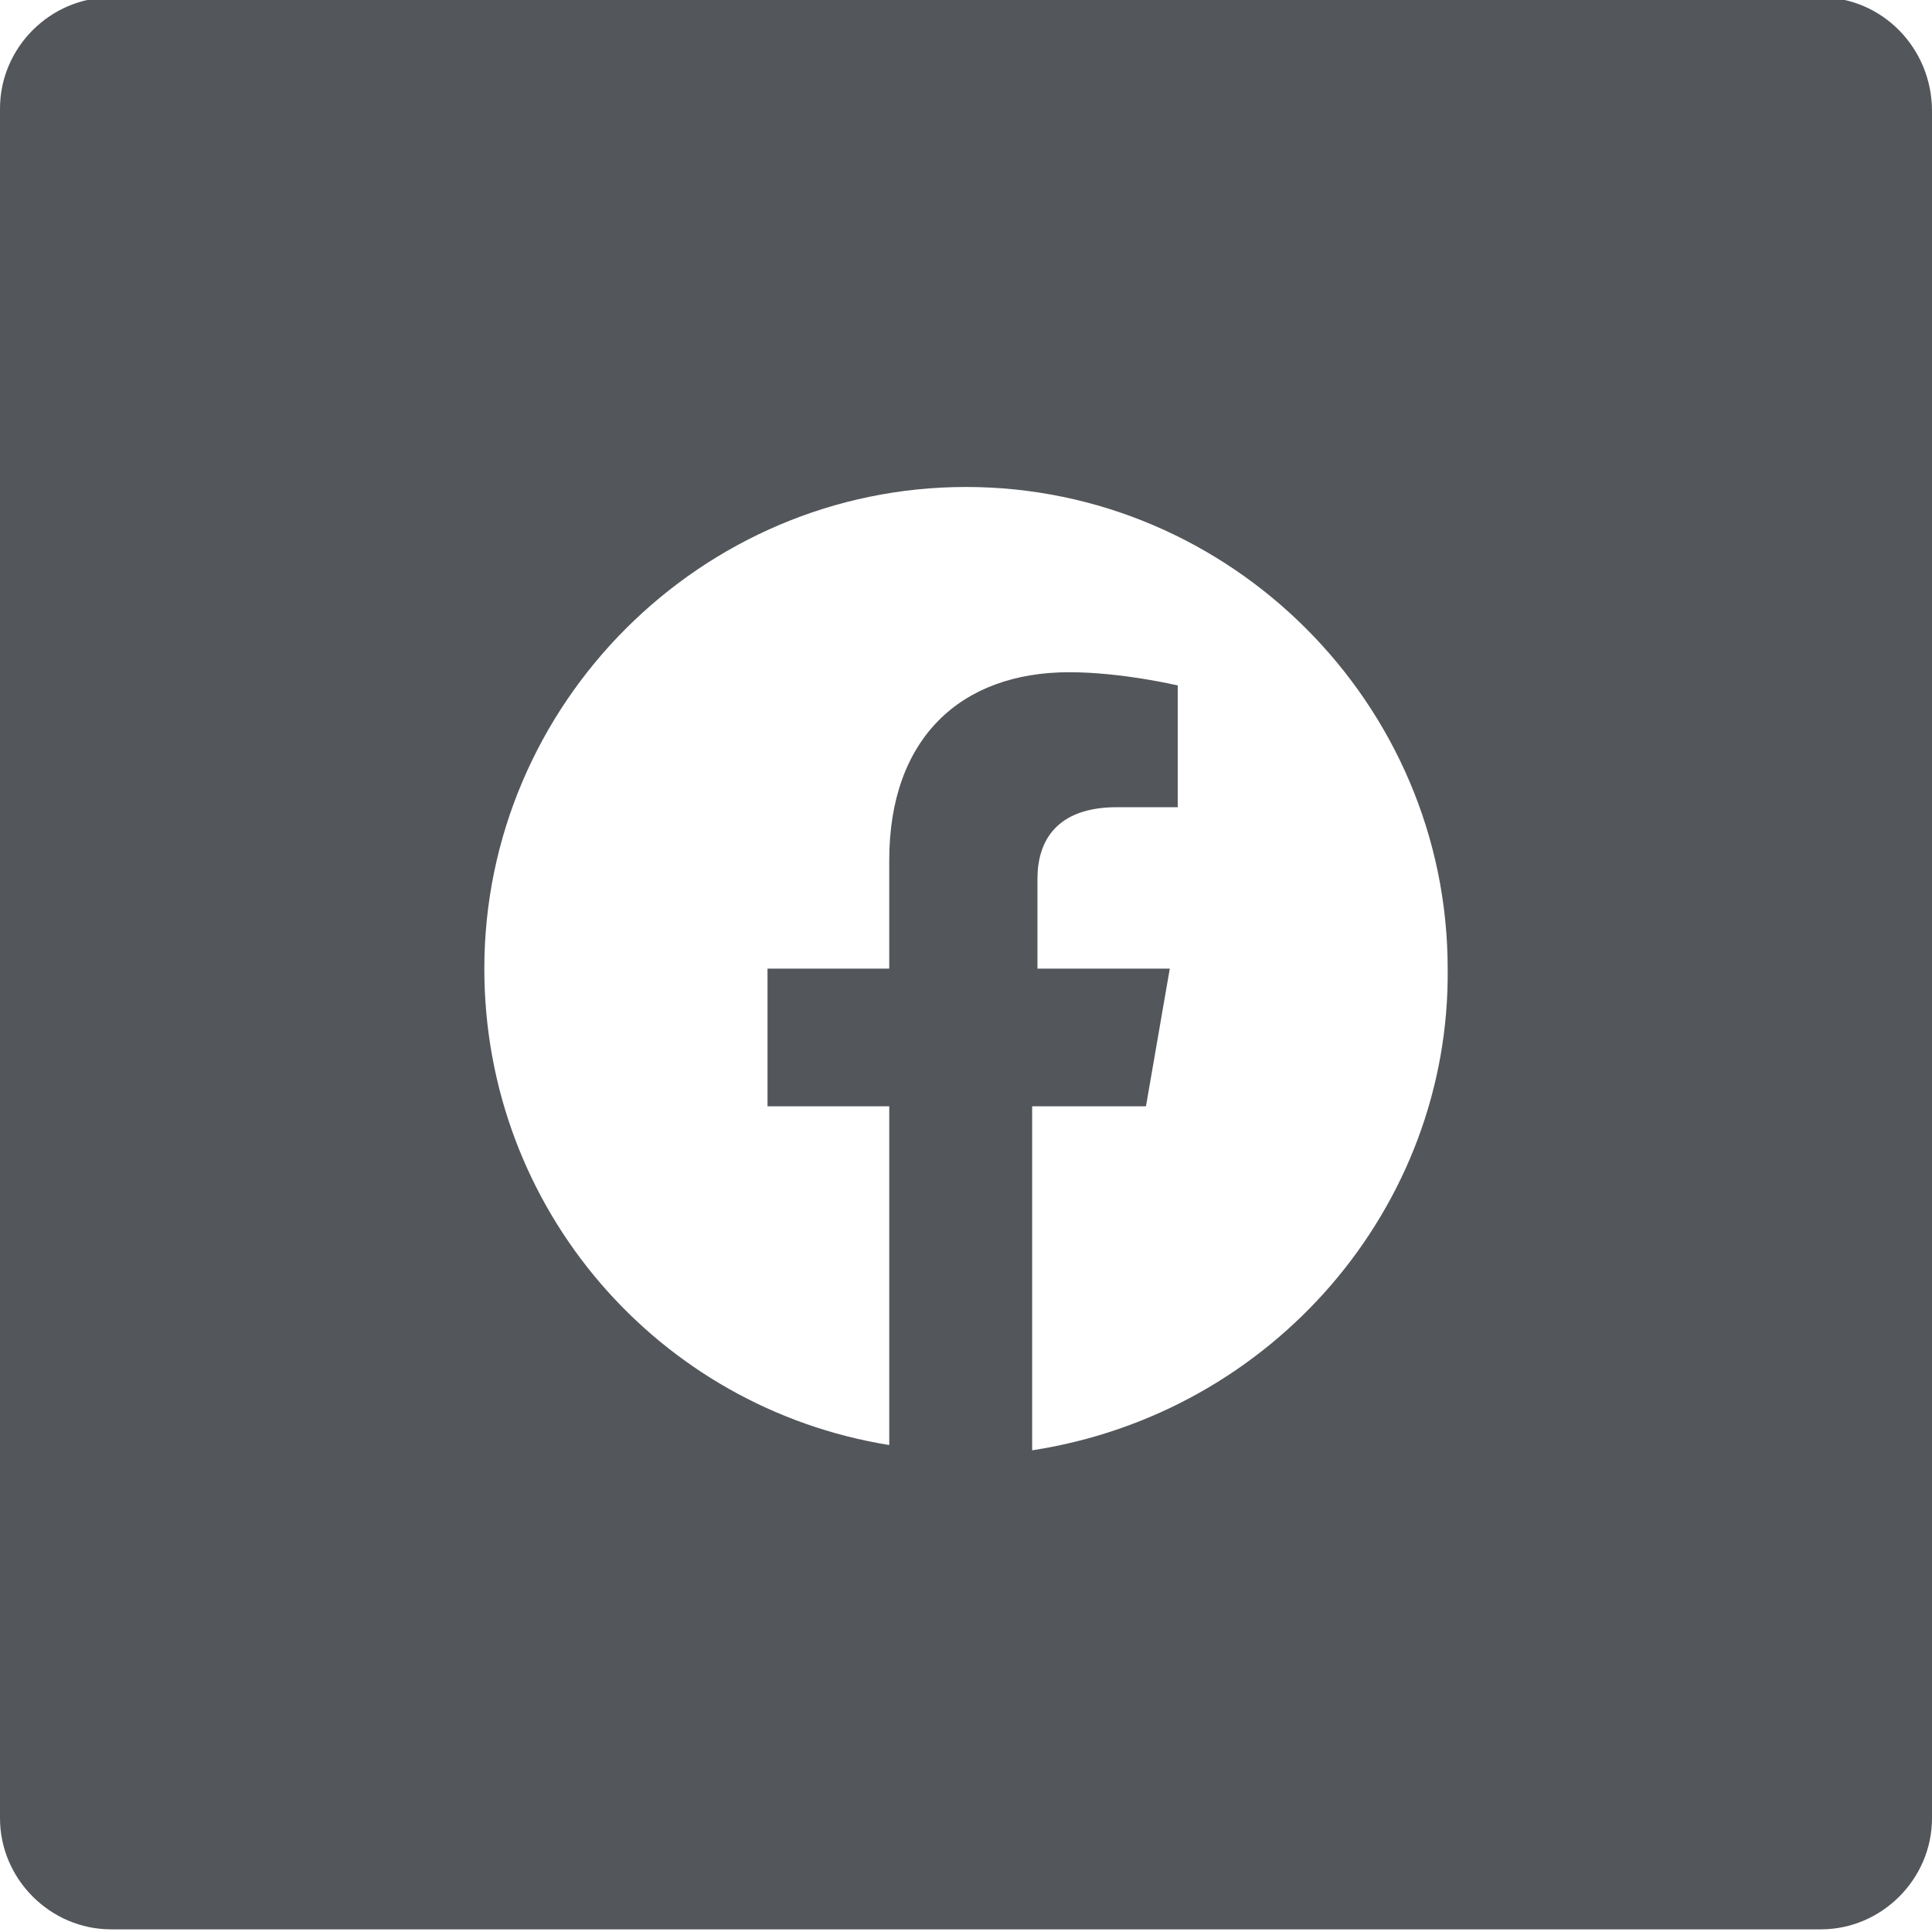
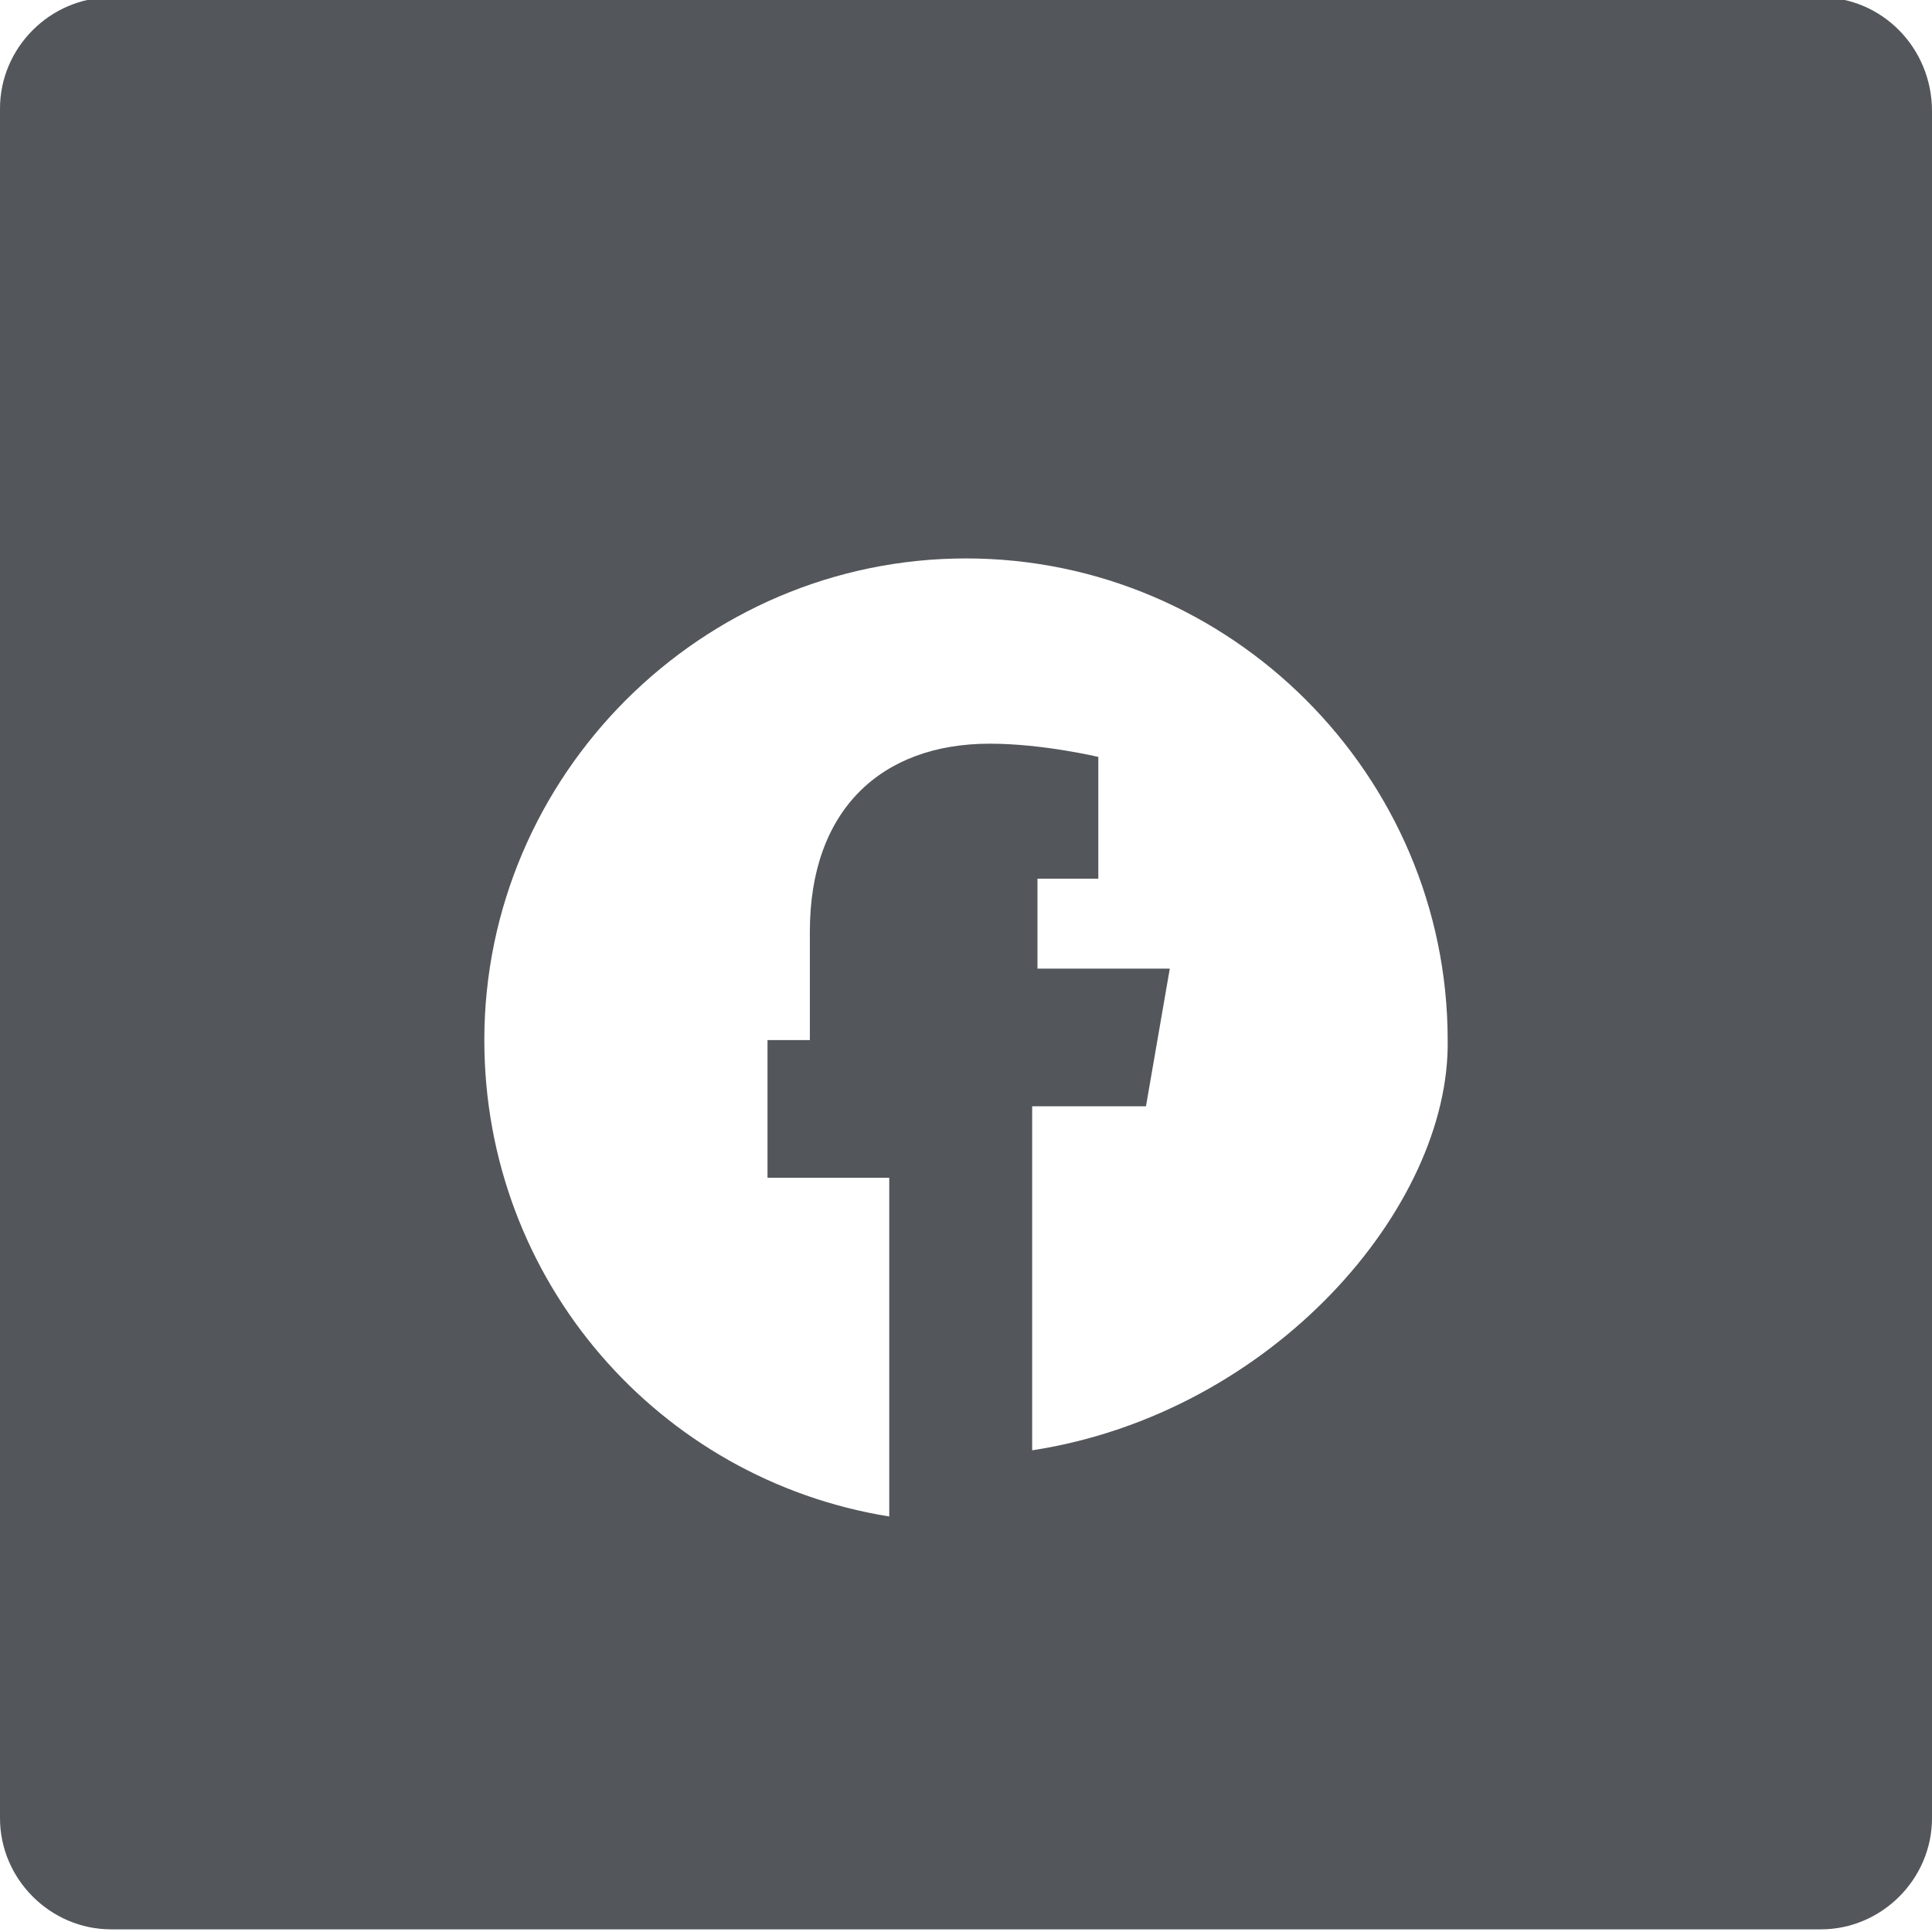
<svg xmlns="http://www.w3.org/2000/svg" version="1.1" id="Layer_1" x="0px" y="0px" viewBox="0 0 73 73" style="enable-background:new 0 0 73 73;" xml:space="preserve">
  <style type="text/css"> .st0{fill:#53565A;} </style>
  <g>
-     <path class="st0" d="M68.8-0.1H4.2C1.9-0.1,0,1.8,0,4.1v64.6c0,2.3,1.9,4.2,4.2,4.2h64.6c2.3,0,4.2-1.9,4.2-4.2V4.2 C73,1.8,71.1-0.1,68.8-0.1z M39,54.8v-13h4.3l0.9-5.2h-5v-3.4c0-1.4,0.7-2.7,3-2.7h2.3v-4.6c0,0-2.1-0.5-4.1-0.5 c-4.1,0-6.8,2.5-6.8,7.1v4.1H29v5.2h4.6v12.8c-8.7-1.4-15.3-8.9-15.3-18c0-10,8.2-18.2,18.2-18.2s18.2,8.2,18.2,18.2 C54.8,45.6,48.1,53.4,39,54.8z" />
+     <path class="st0" d="M68.8-0.1H4.2C1.9-0.1,0,1.8,0,4.1v64.6c0,2.3,1.9,4.2,4.2,4.2h64.6c2.3,0,4.2-1.9,4.2-4.2V4.2 C73,1.8,71.1-0.1,68.8-0.1z M39,54.8v-13h4.3l0.9-5.2h-5v-3.4h2.3v-4.6c0,0-2.1-0.5-4.1-0.5 c-4.1,0-6.8,2.5-6.8,7.1v4.1H29v5.2h4.6v12.8c-8.7-1.4-15.3-8.9-15.3-18c0-10,8.2-18.2,18.2-18.2s18.2,8.2,18.2,18.2 C54.8,45.6,48.1,53.4,39,54.8z" />
  </g>
</svg>